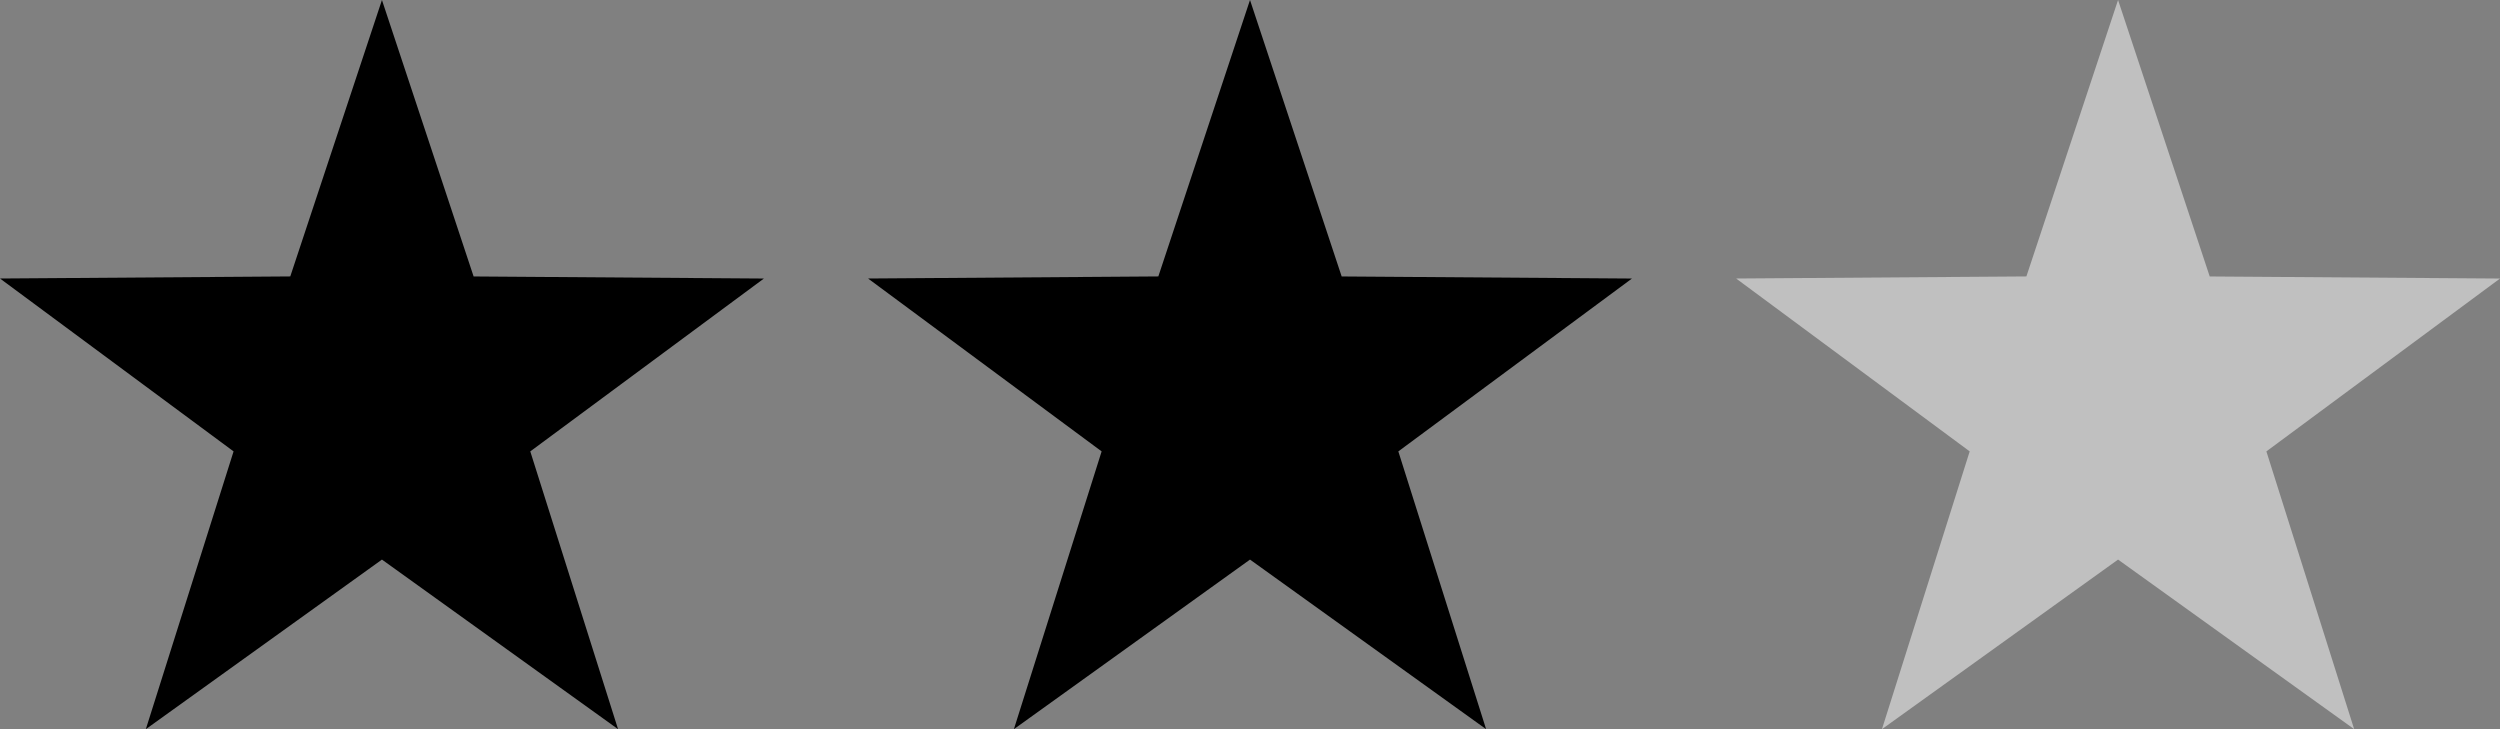
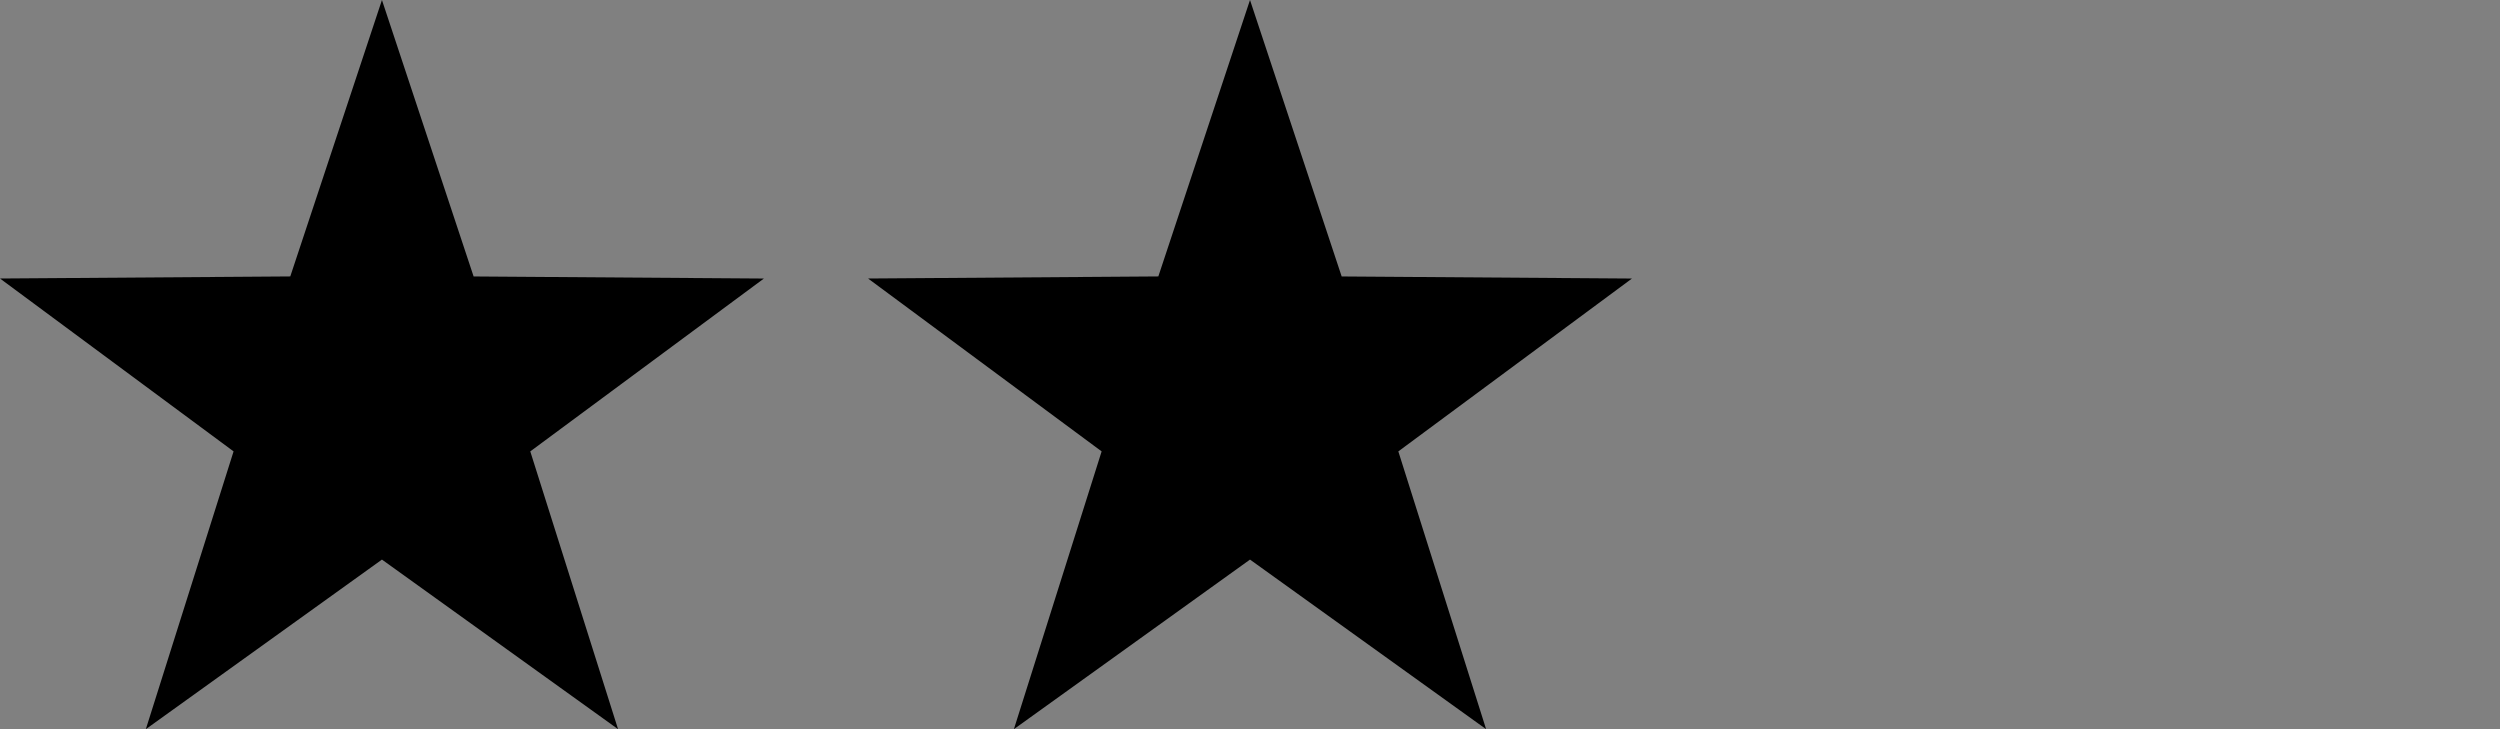
<svg xmlns="http://www.w3.org/2000/svg" width="72" height="21" viewBox="0 0 72 21">
  <rect x="0" y="0" width="72" height="21" fill="#808080" stroke="none" />
  <g id="グループ_13782" data-name="グループ 13782" transform="translate(-503.5 -2610.905)">
    <path id="多角形_13" data-name="多角形 13" d="M11,0l2.64,7.962,8.36.06L15.272,13,17.8,21,11,16.116,4.2,21l2.527-8L0,8.021l8.36-.06Z" transform="translate(503.5 2610.905)" />
    <path id="多角形_14" data-name="多角形 14" d="M11,0l2.64,7.962,8.36.06L15.272,13,17.8,21,11,16.116,4.2,21l2.527-8L0,8.021l8.36-.06Z" transform="translate(528.5 2610.905)" />
-     <path id="多角形_15" data-name="多角形 15" d="M11,0l2.64,7.962,8.36.06L15.272,13,17.8,21,11,16.116,4.2,21l2.527-8L0,8.021l8.36-.06Z" transform="translate(553.5 2610.905)" fill="#fff" opacity="0.5" />
  </g>
</svg>